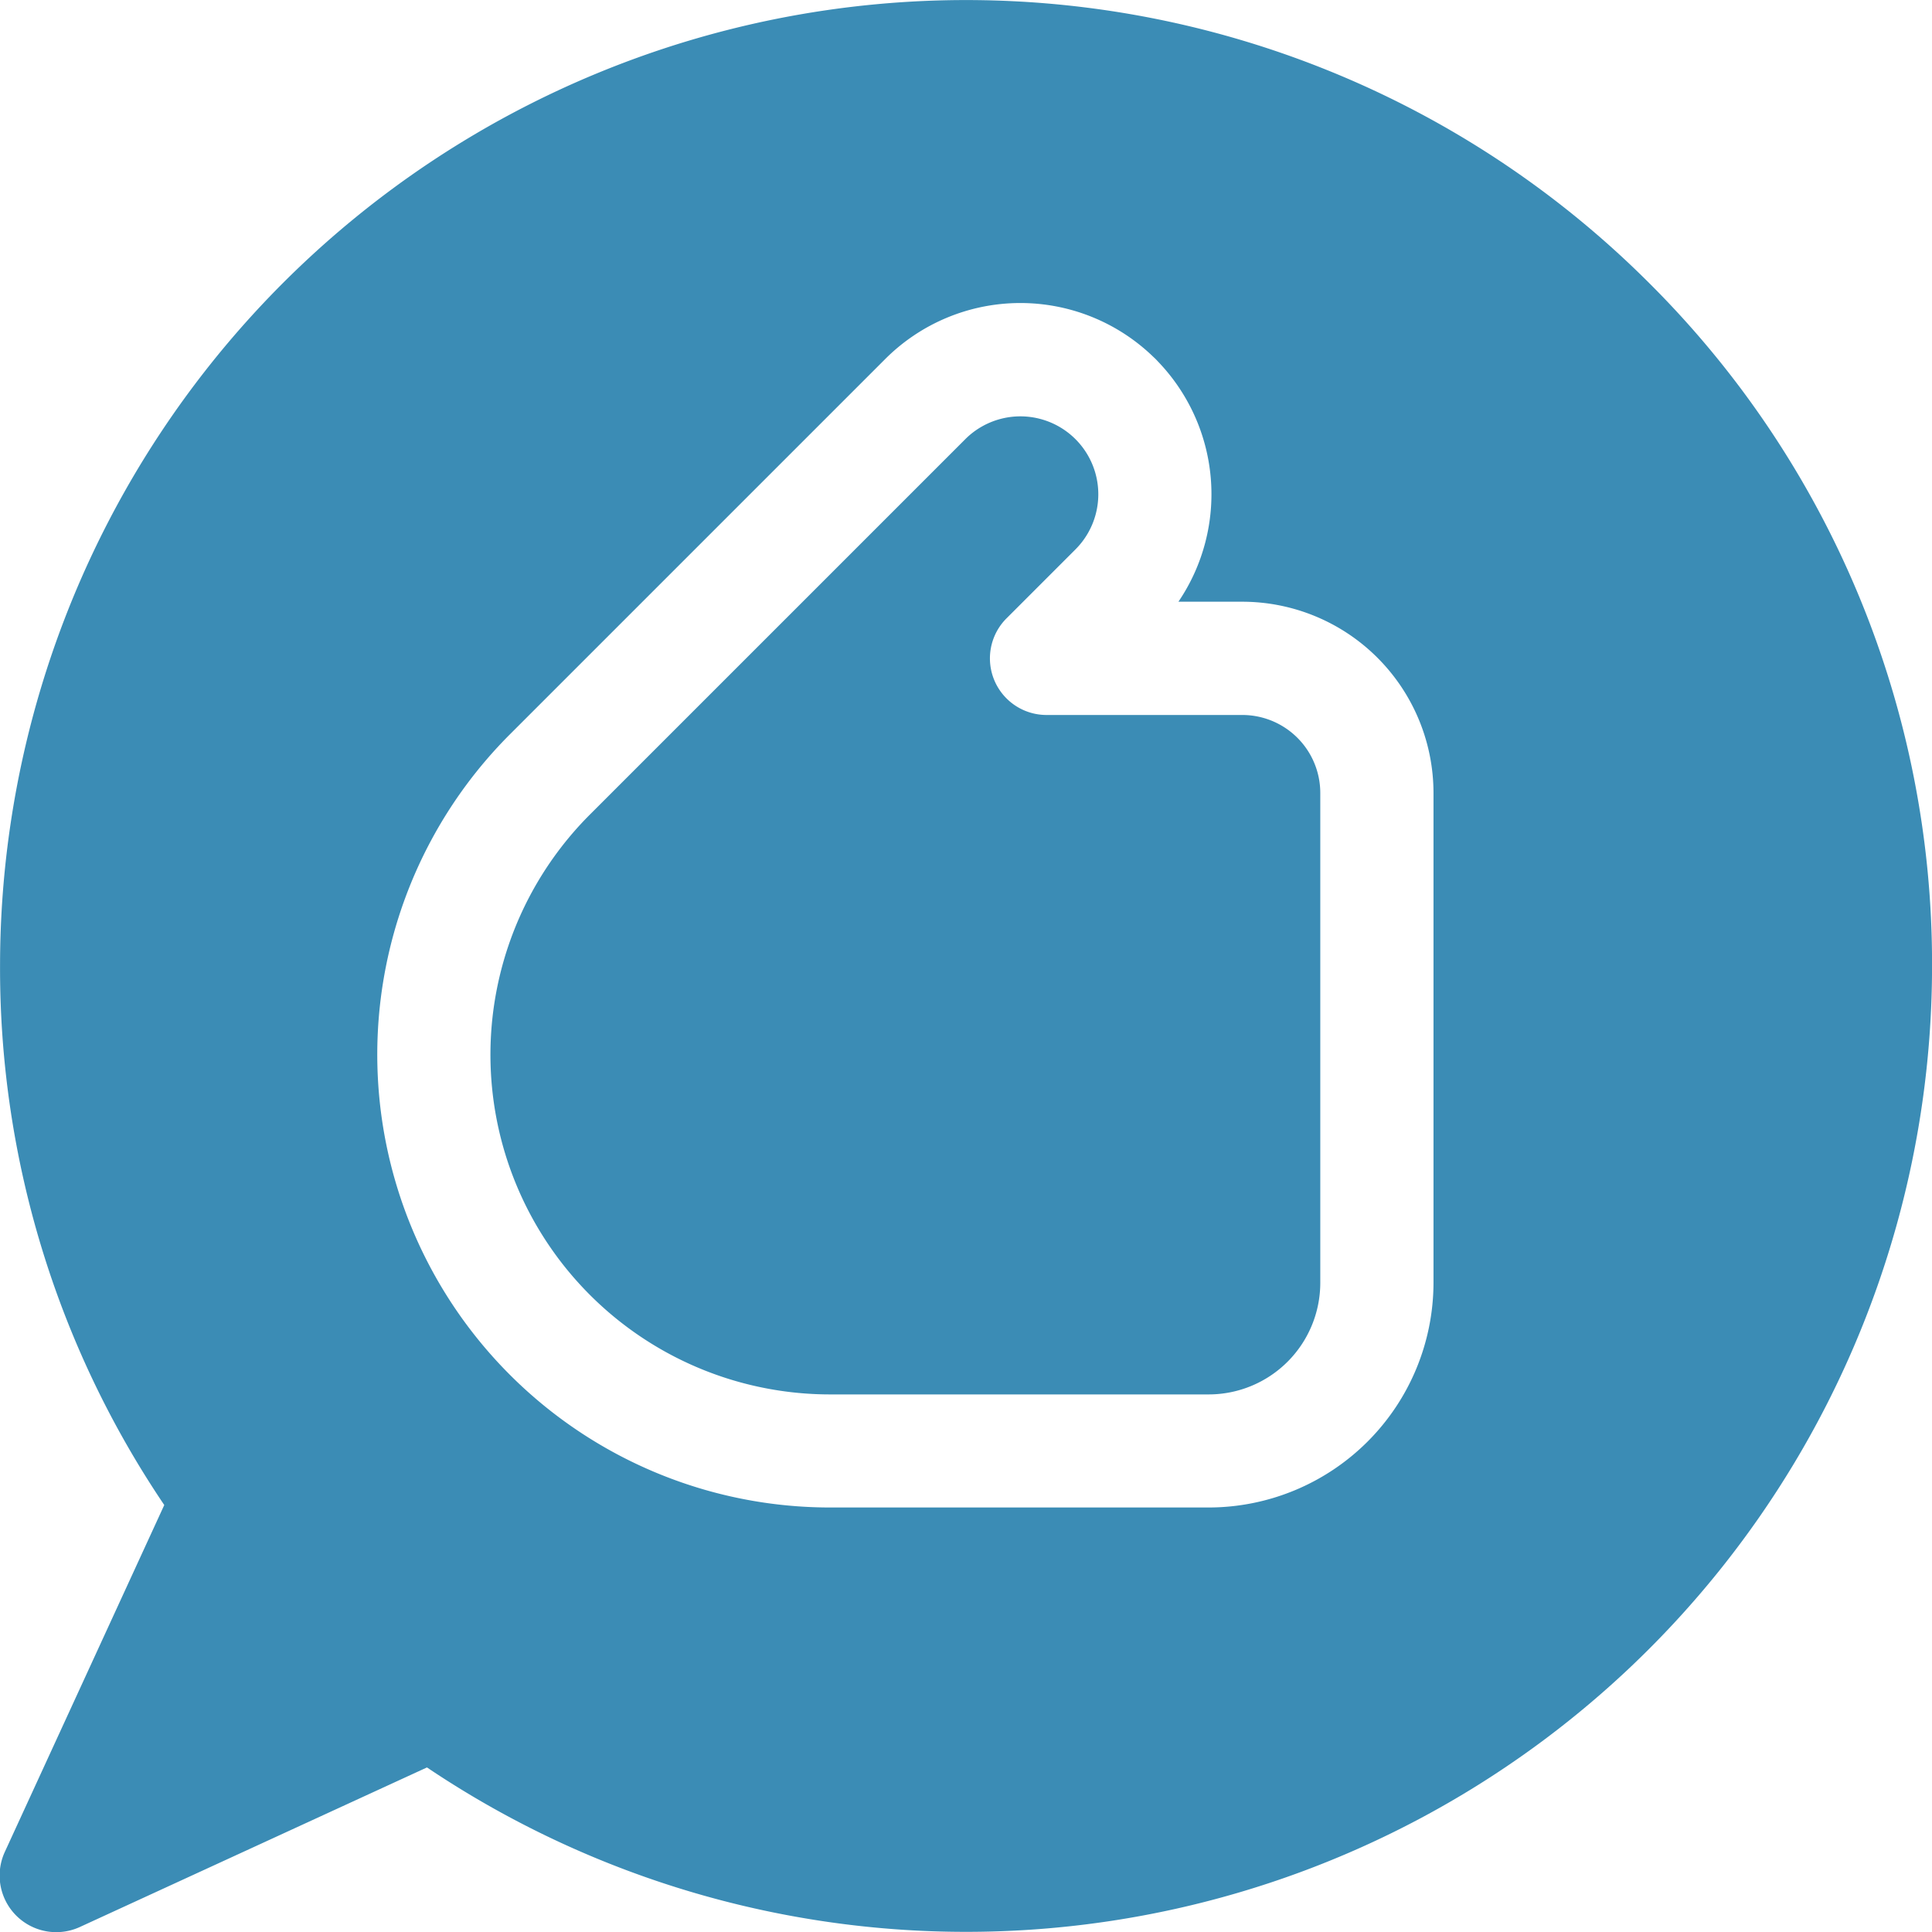
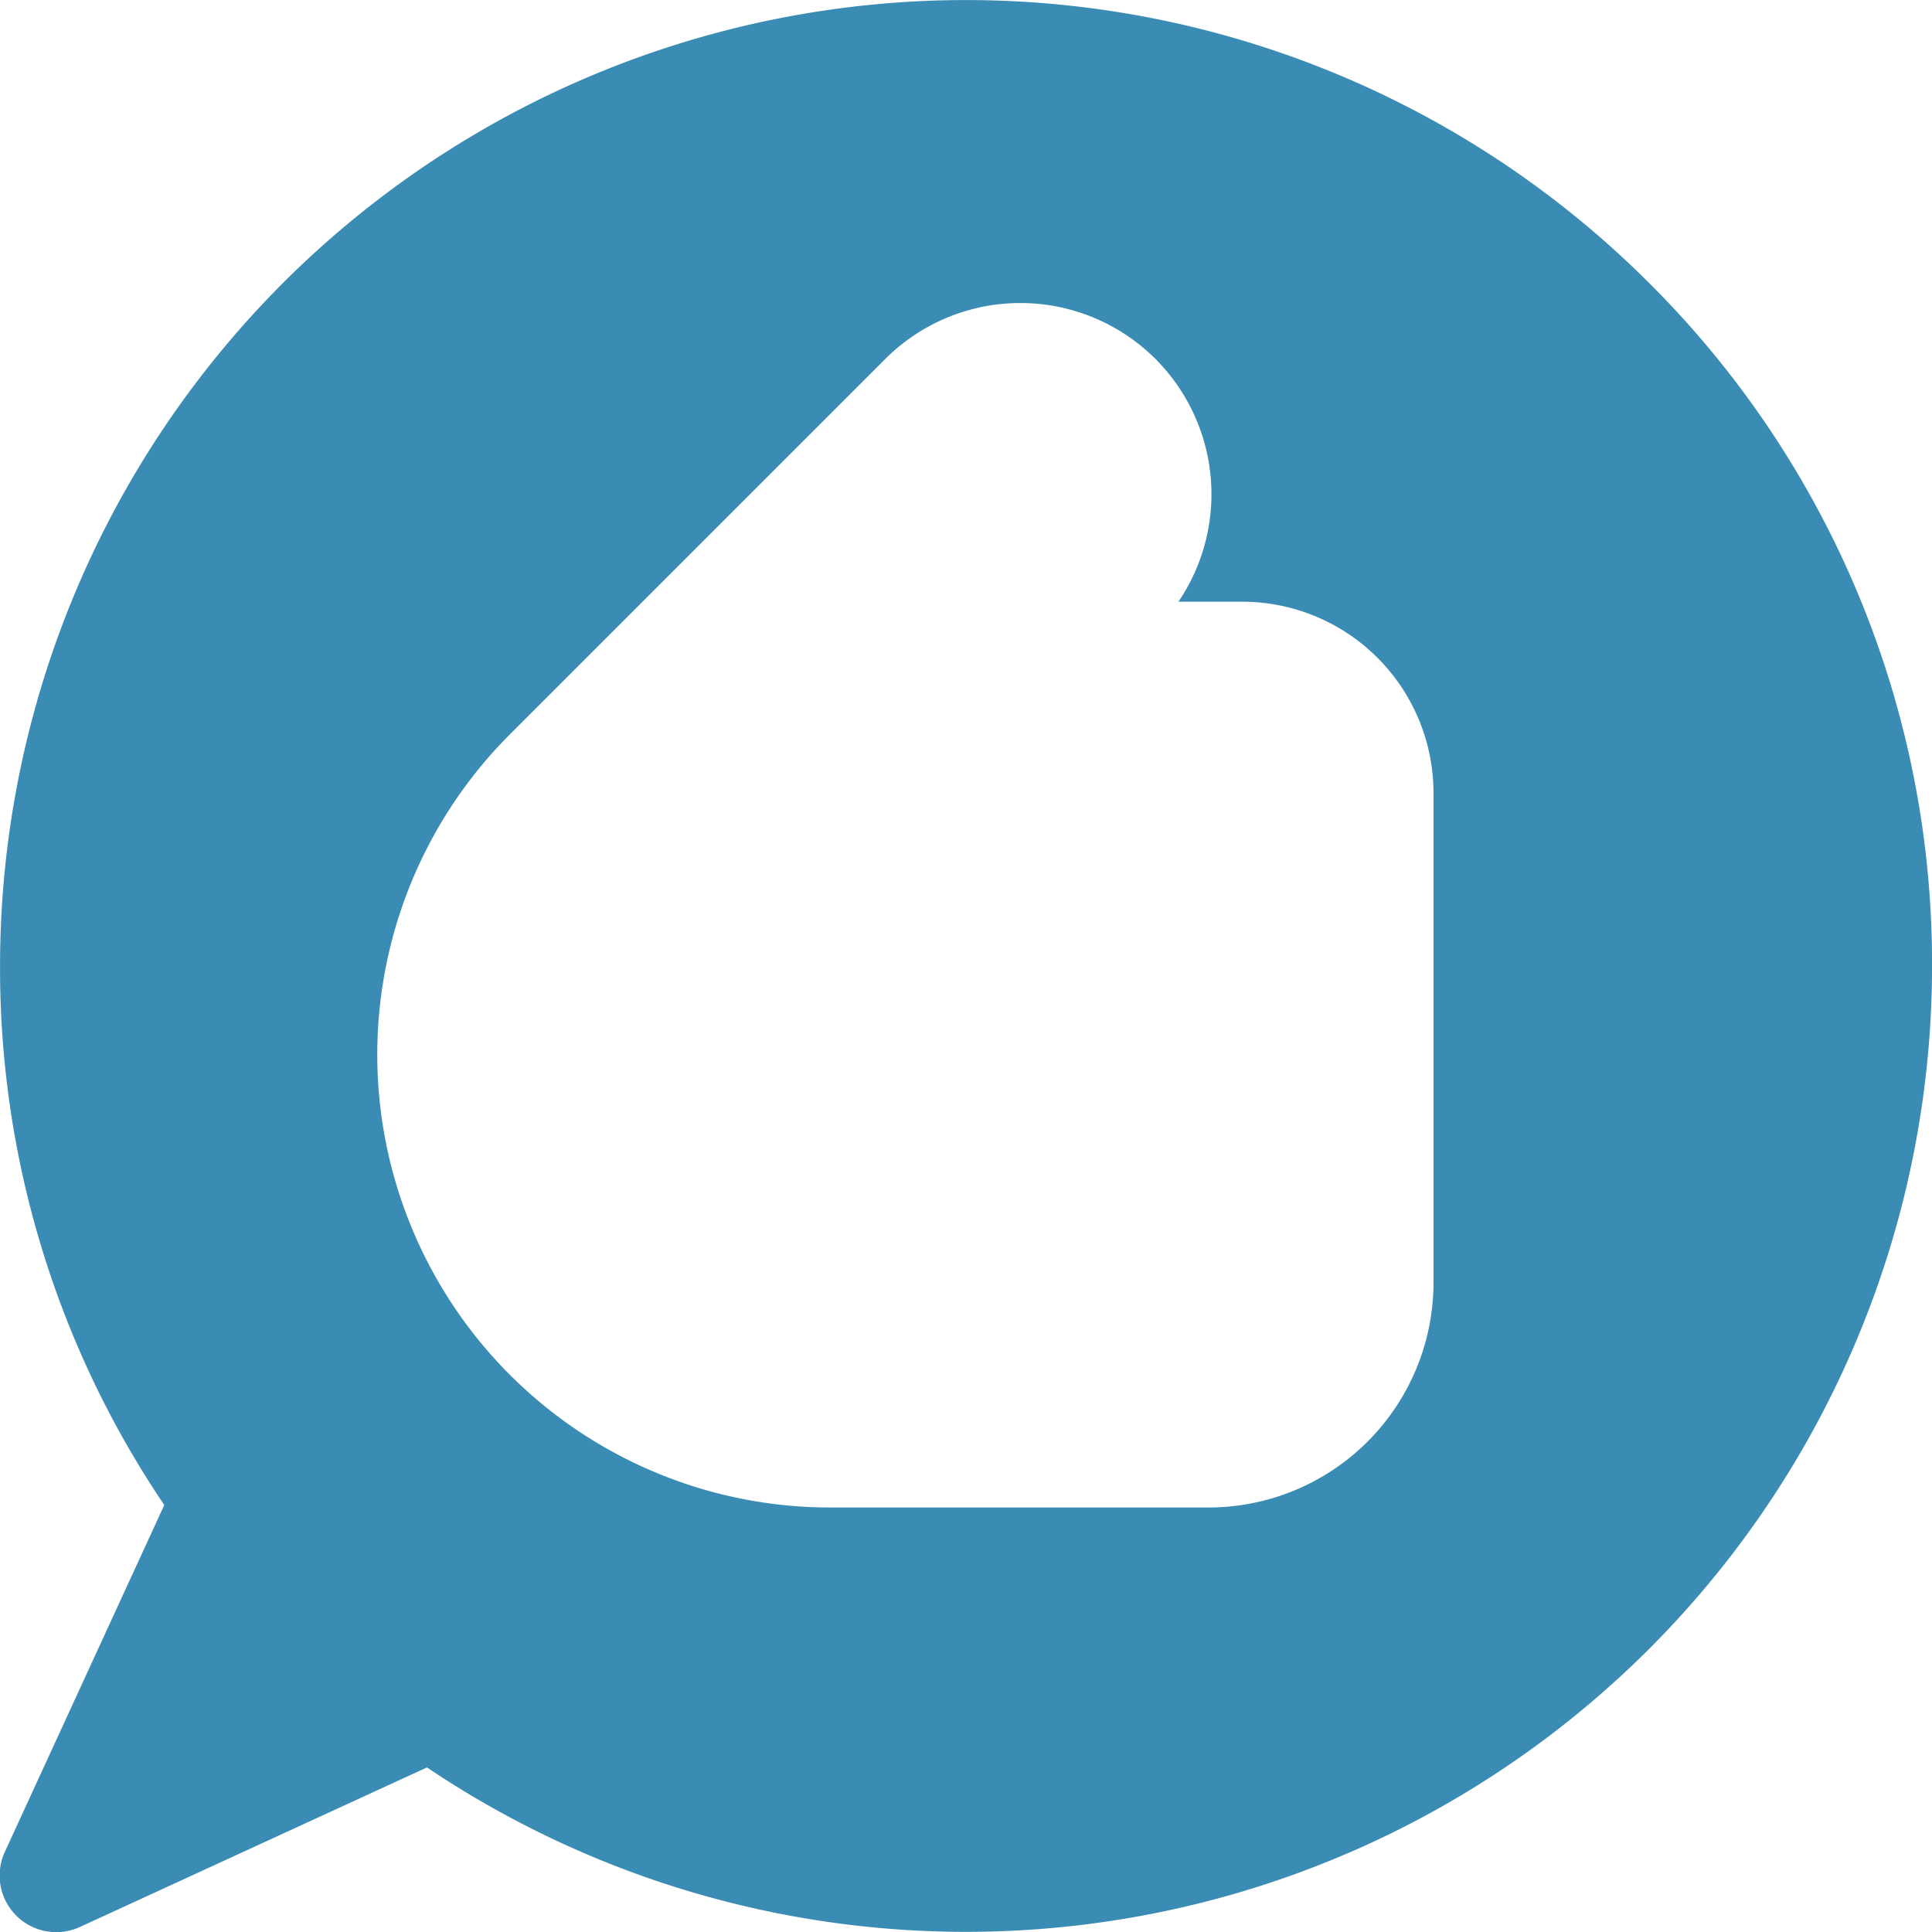
<svg xmlns="http://www.w3.org/2000/svg" width="40" height="40" viewBox="0 0 40 40">
  <g id="_006-like" data-name="006-like" transform="translate(0.001)">
-     <path id="Path_83" data-name="Path 83" d="M145.544,116.515h-4.055a1.172,1.172,0,0,1-.829-2l1.429-1.429a1.613,1.613,0,1,0-2.282-2.281l-7.77,7.77a7.033,7.033,0,0,0,4.973,12.007h7.838a2.312,2.312,0,0,0,2.309-2.31V118.128A1.615,1.615,0,0,0,145.544,116.515Zm0,0" transform="translate(-119.823 -101.712)" fill="#3b8cb5" />
    <path id="Path_84" data-name="Path 84" d="M34.141,5.858A20,20,0,0,0,0,20,19.844,19.844,0,0,0,3.4,31.16l-3.3,7.179A1.172,1.172,0,0,0,1.66,39.893l7.179-3.3A20,20,0,0,0,40,20,19.869,19.869,0,0,0,34.141,5.858Zm-4.463,20.7a4.659,4.659,0,0,1-4.653,4.653H17.187a9.377,9.377,0,0,1-6.63-16.008l7.77-7.77a3.956,3.956,0,0,1,5.554-.041,1.083,1.083,0,0,1,.086.086,3.963,3.963,0,0,1,.43,4.98h1.324a3.961,3.961,0,0,1,3.957,3.957V26.56Zm0,0" fill="#3b8cb5" />
  </g>
</svg>